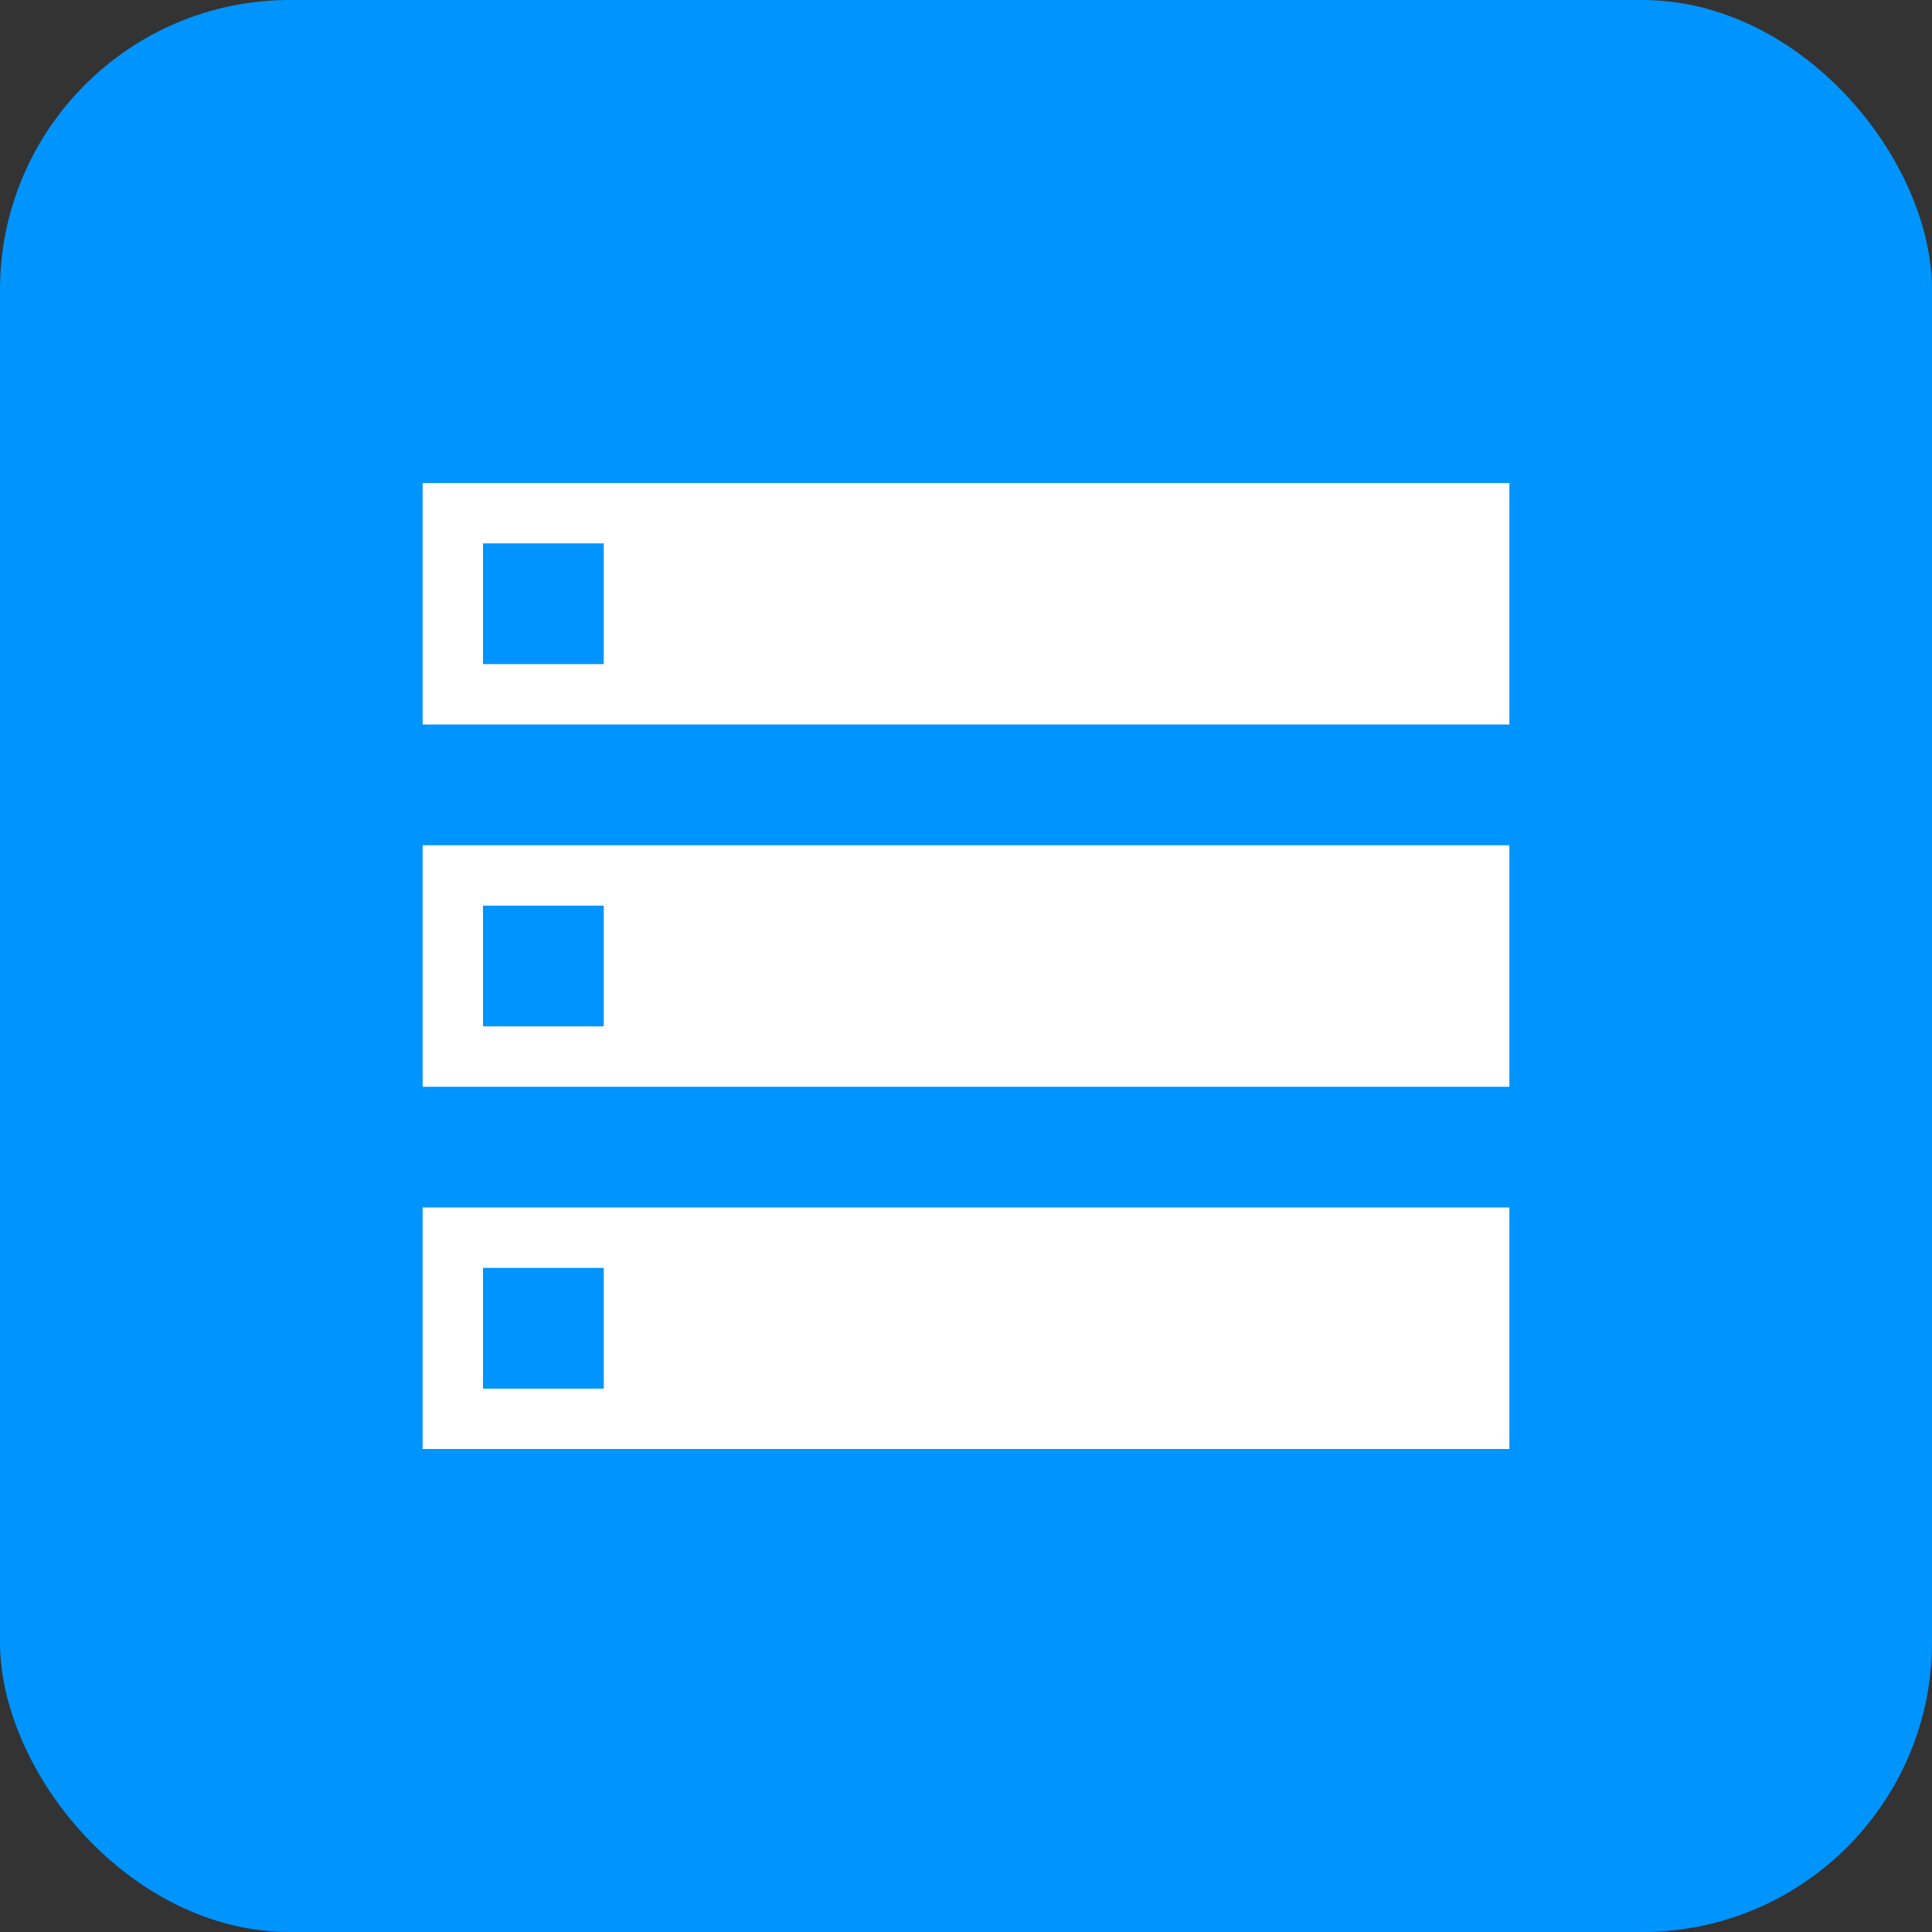
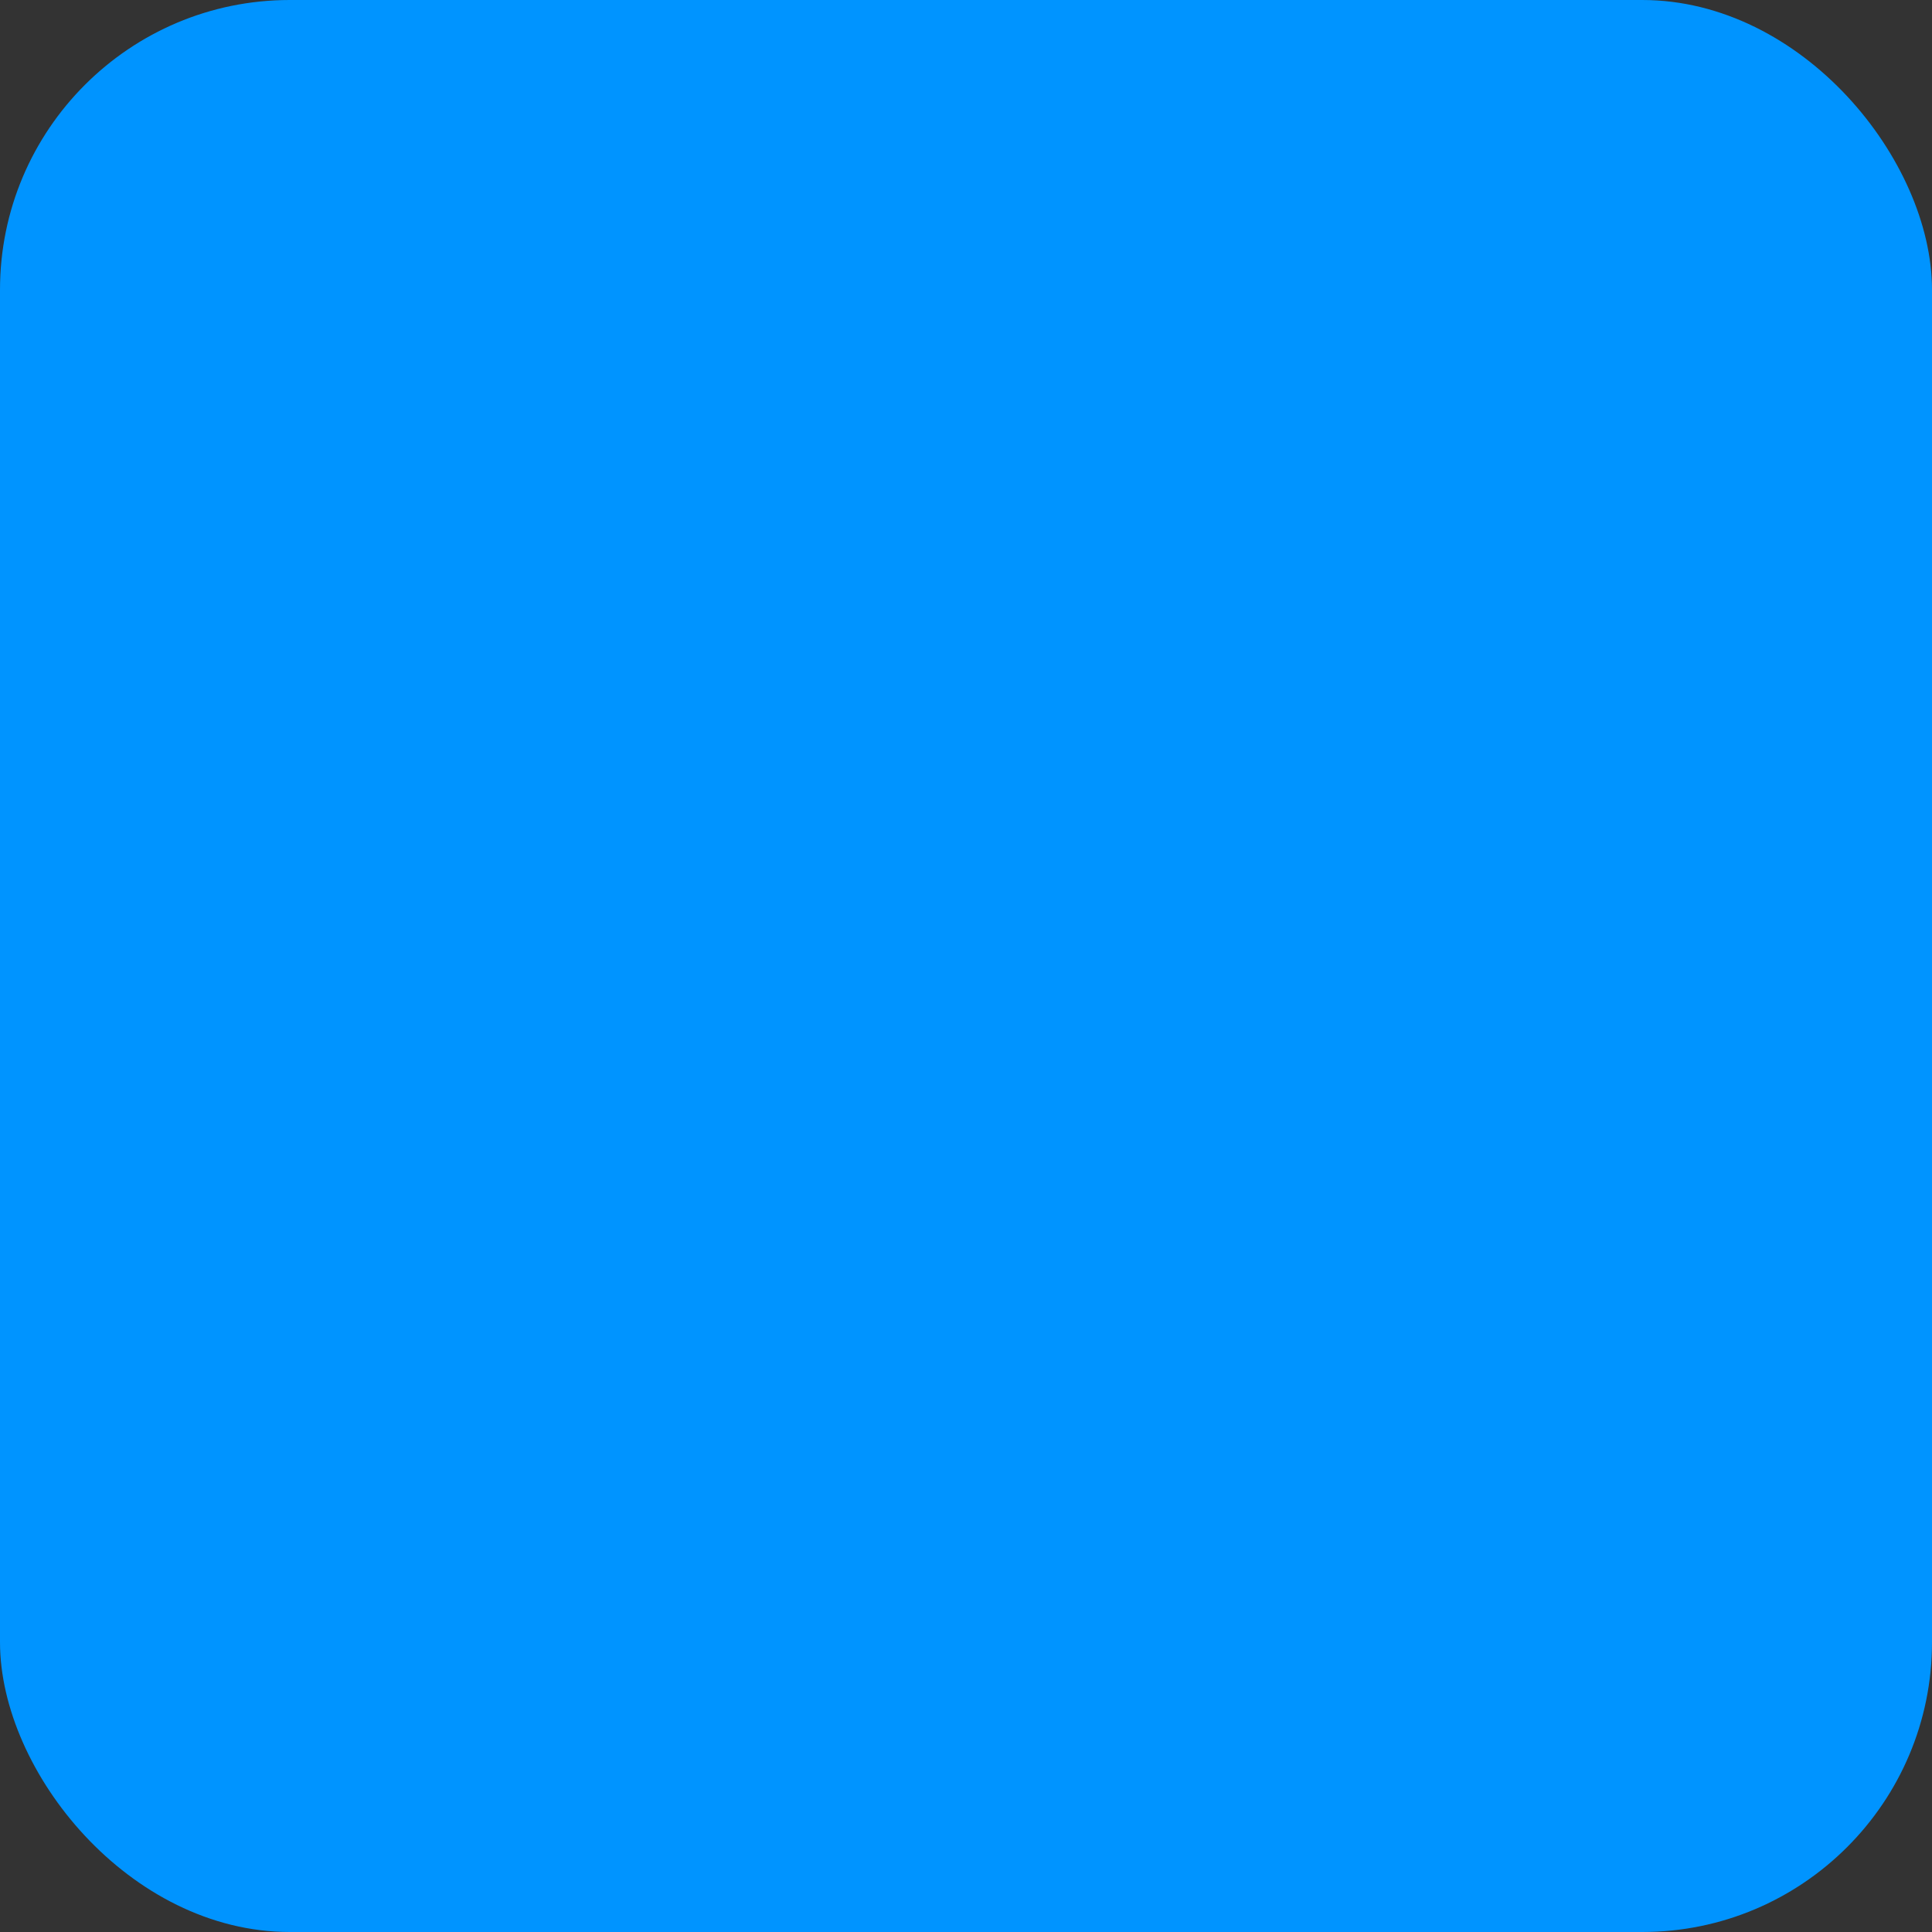
<svg xmlns="http://www.w3.org/2000/svg" width="40" height="40" viewBox="0 0 40 40" fill="none">
  <rect x="0" y="0" width="40" height="40" fill="#333333" stroke="none" />
  <rect width="40" height="40" rx="6" fill="#0094FF" />
-   <path d="M8.75 15H31.25V10H8.75V15ZM8.75 22.5H31.25V17.5H8.75V22.5ZM8.75 30H31.25V25H8.75V30ZM10 13.75V11.25H12.5V13.75H10ZM10 21.25V18.75H12.5V21.25H10ZM10 28.75V26.25H12.5V28.75H10Z" fill="white" />
</svg>